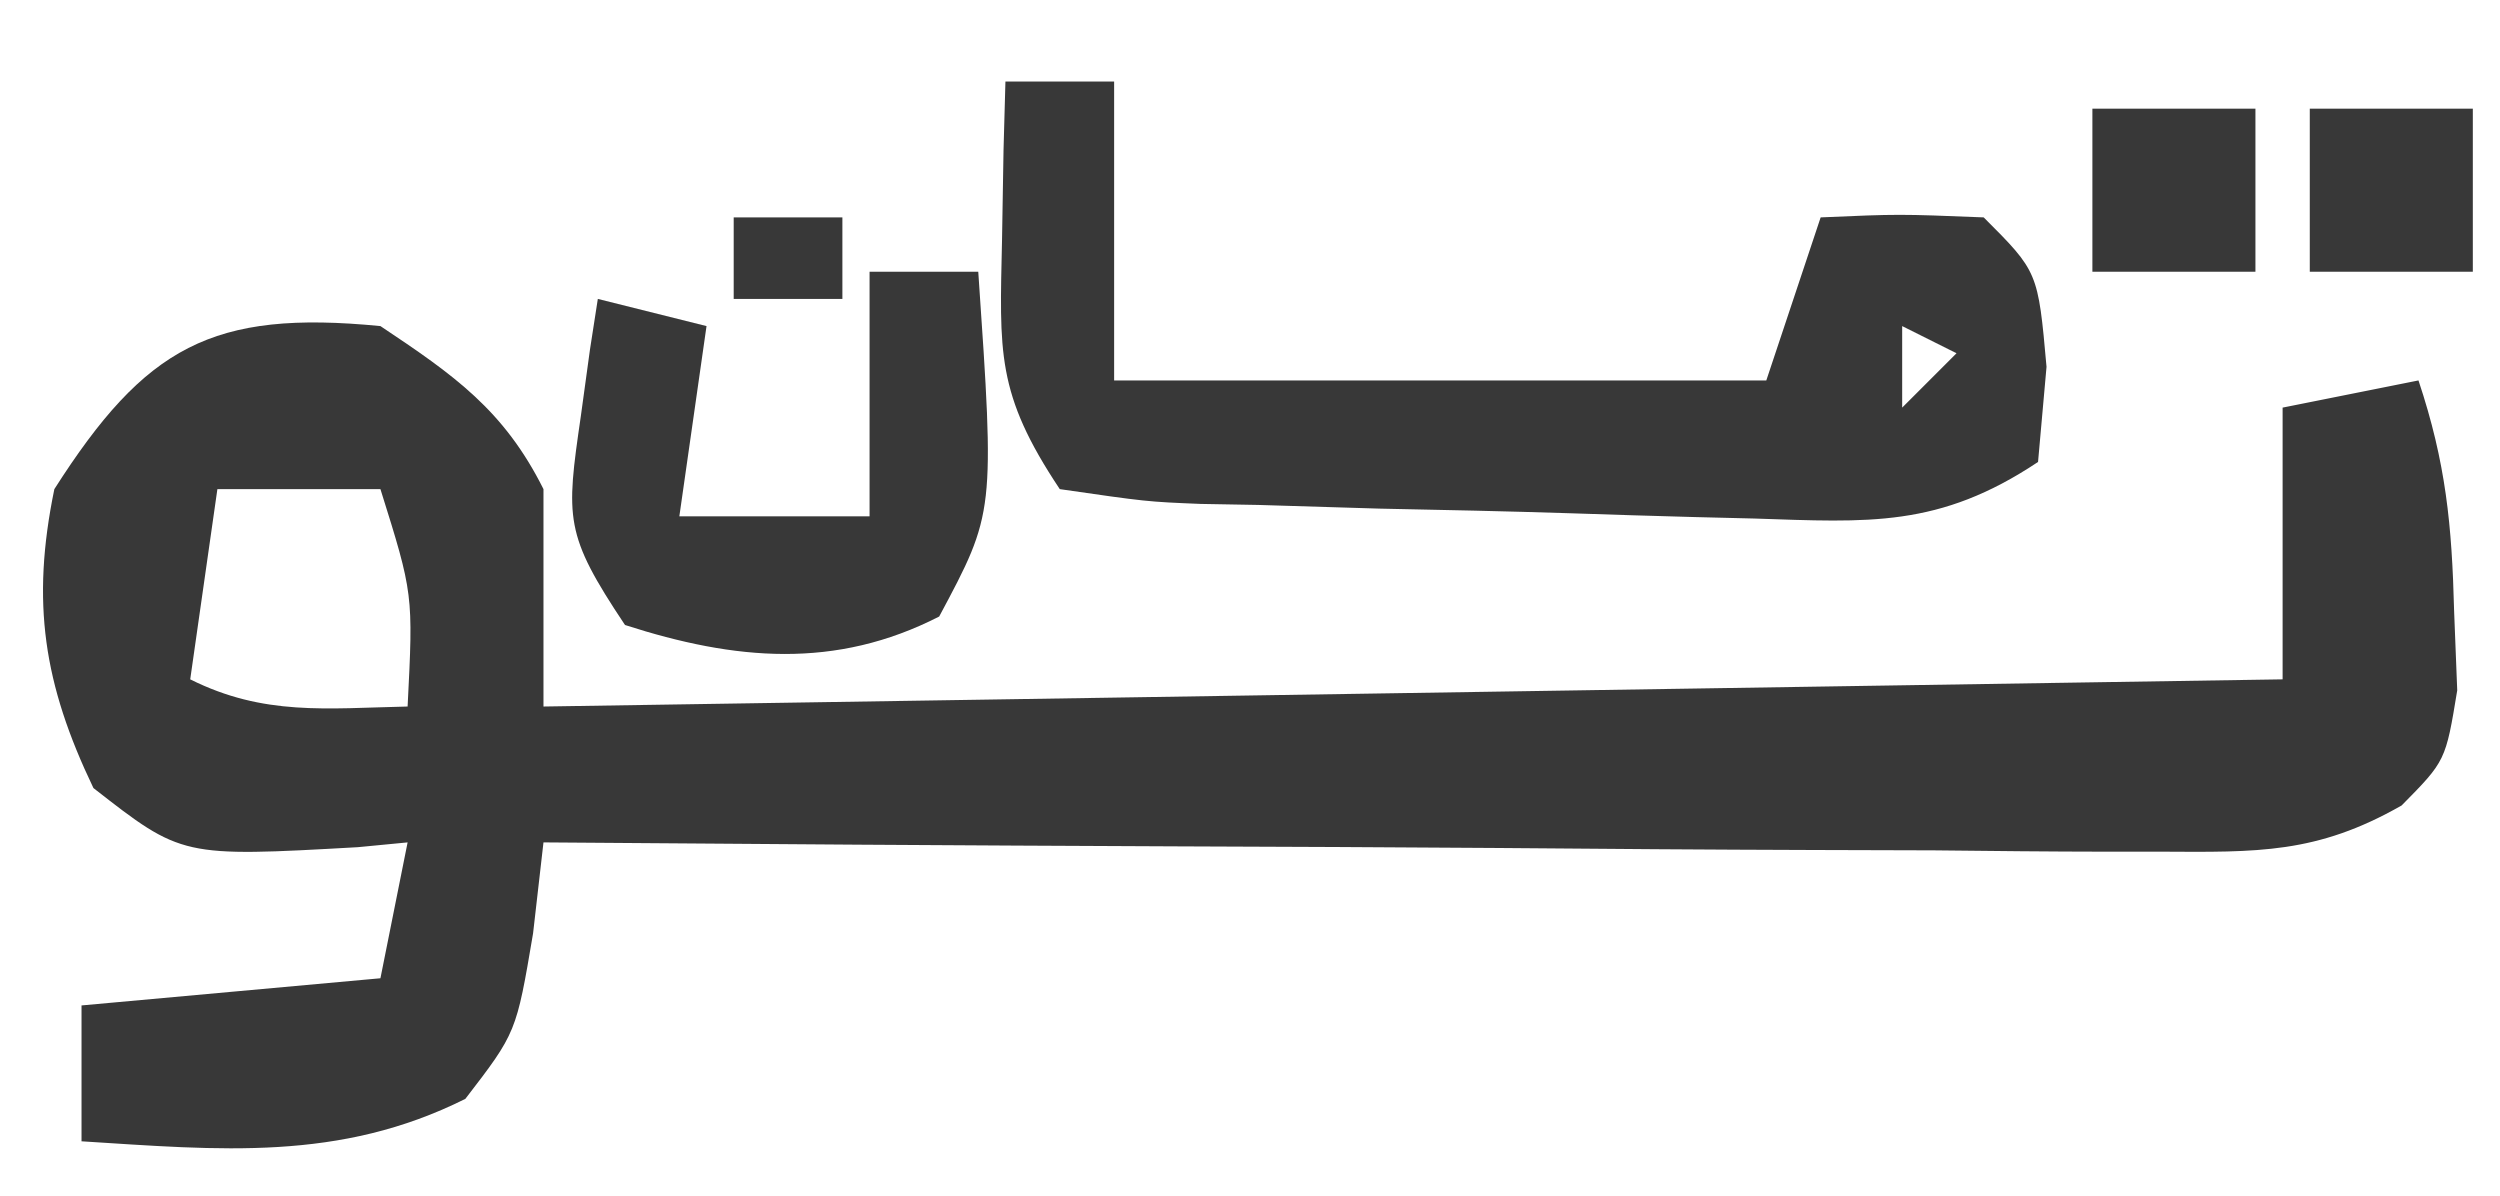
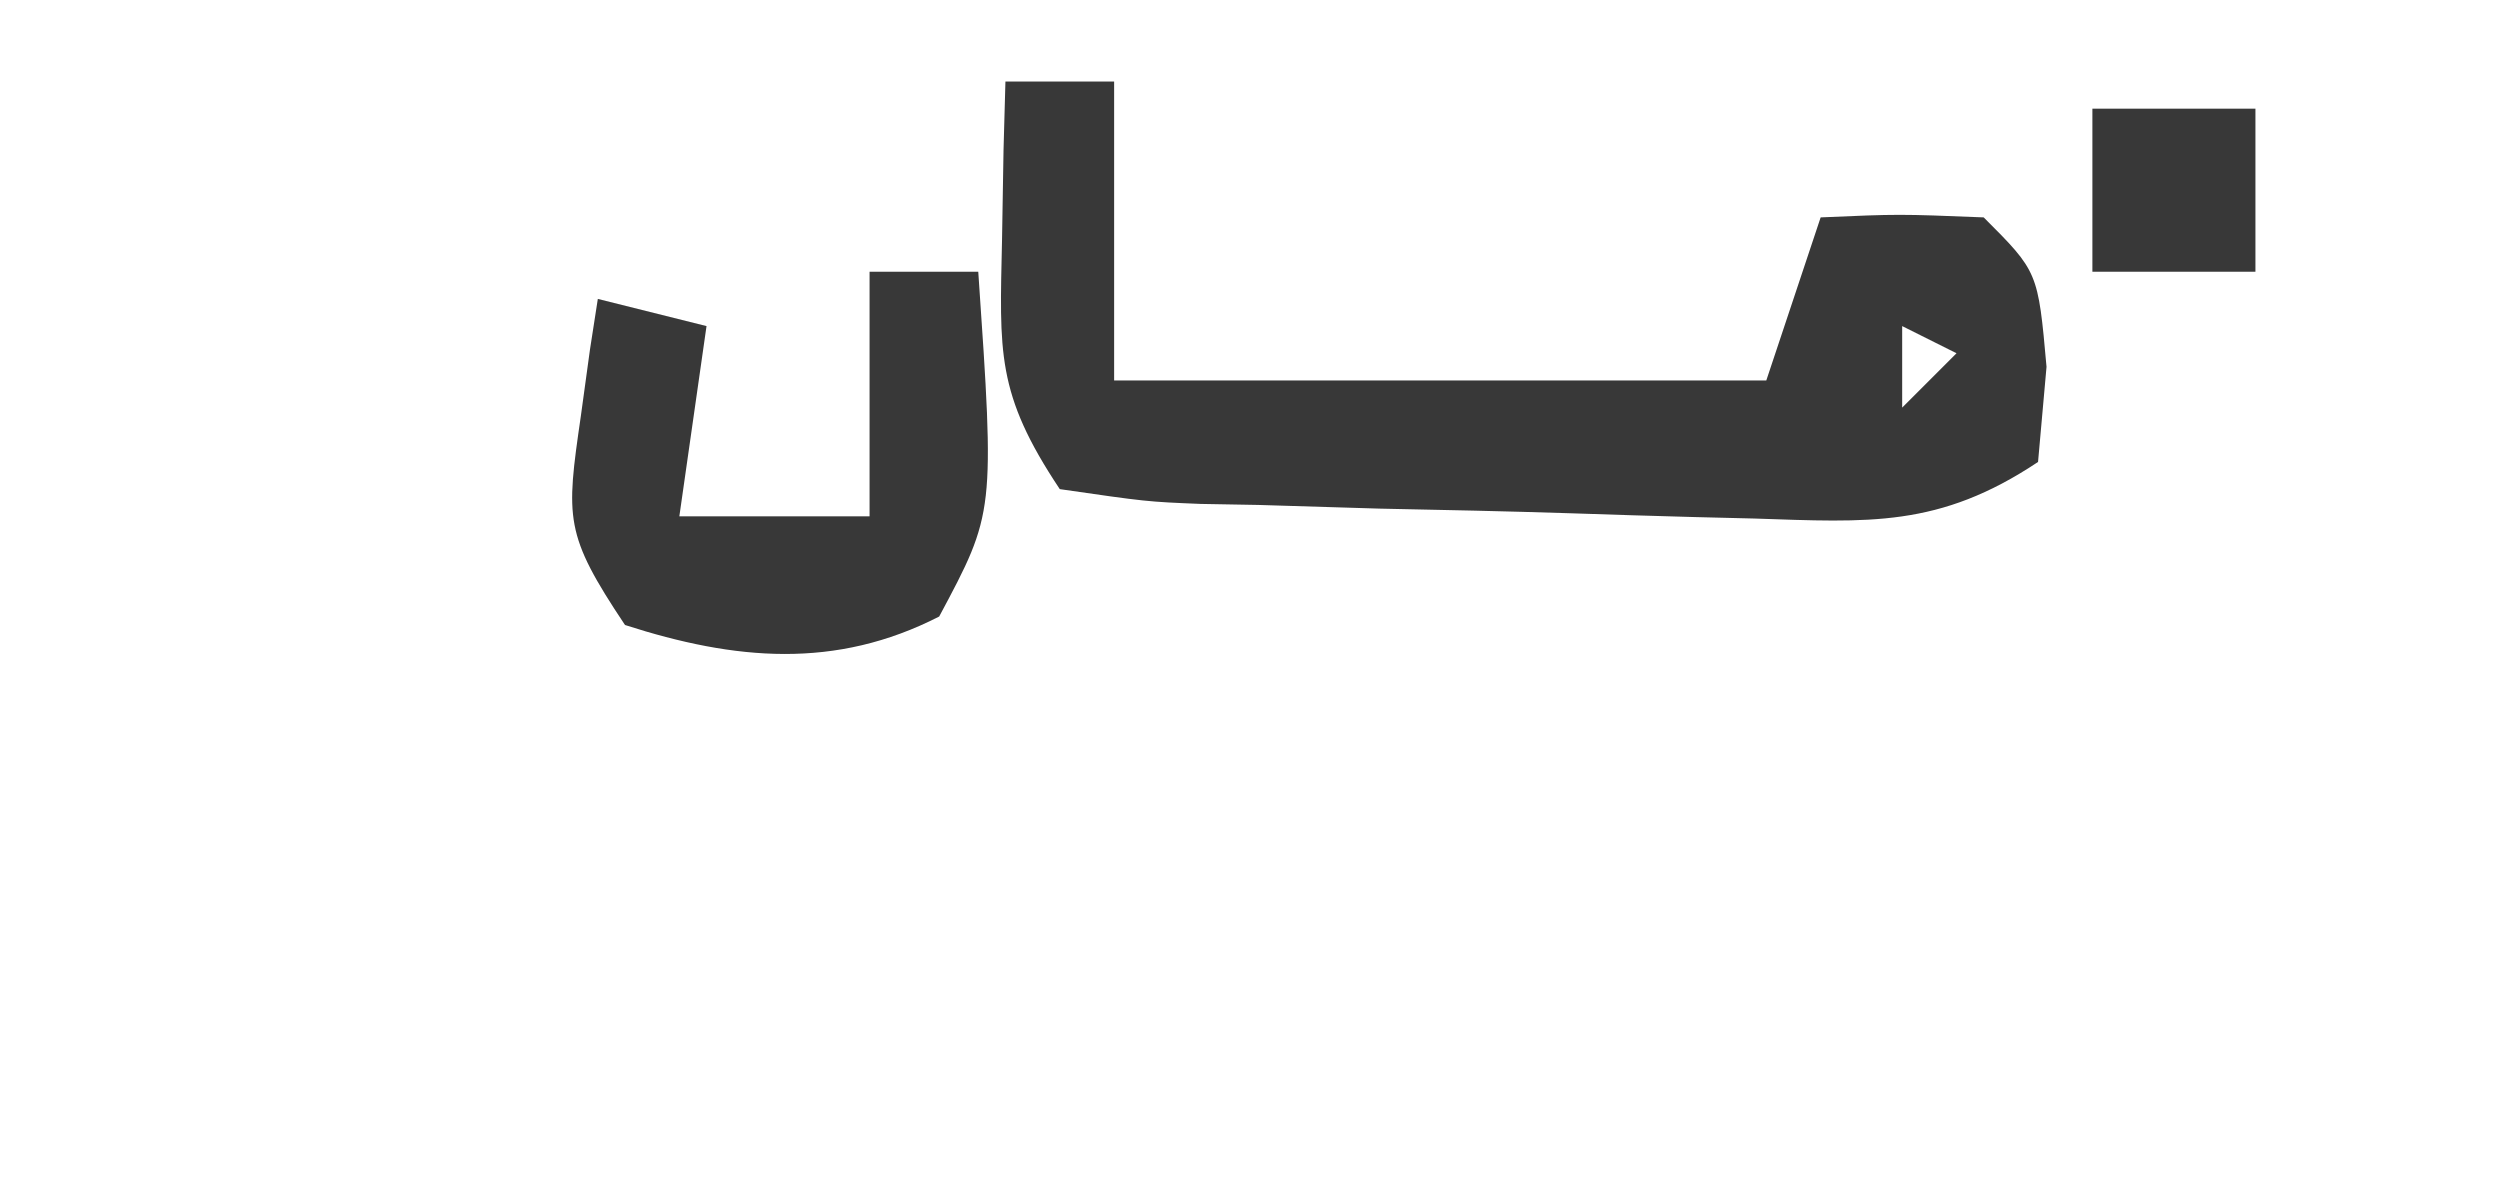
<svg xmlns="http://www.w3.org/2000/svg" width="92" height="44">
-   <path d="M0 0 C2.7 1.8 4.542 3.084 6 6 C6 8.64 6 11.28 6 14 C27.12 13.67 48.24 13.34 70 13 C70 9.7 70 6.4 70 3 C72.475 2.505 72.475 2.505 75 2 C76.011 5.032 76.231 7.321 76.312 10.5 C76.369 11.939 76.369 11.939 76.426 13.406 C76 16 76 16 74.38 17.641 C71.255 19.425 69.079 19.361 65.487 19.341 C64.843 19.341 64.199 19.341 63.535 19.342 C61.414 19.34 59.293 19.317 57.172 19.293 C55.698 19.287 54.224 19.283 52.75 19.28 C48.876 19.269 45.003 19.239 41.13 19.206 C37.175 19.175 33.221 19.162 29.266 19.146 C21.51 19.114 13.755 19.063 6 19 C5.811 20.657 5.811 20.657 5.617 22.348 C5 26 5 26 3.125 28.438 C-1.514 30.757 -5.908 30.321 -11 30 C-11 28.35 -11 26.7 -11 25 C-7.37 24.67 -3.74 24.34 0 24 C0.33 22.35 0.66 20.7 1 19 C0.397 19.058 -0.207 19.116 -0.828 19.176 C-7.306 19.541 -7.306 19.541 -10.562 17 C-12.397 13.172 -12.859 10.17 -12 6 C-8.654 0.758 -6.19 -0.607 0 0 Z M-6 6 C-6.33 8.31 -6.66 10.62 -7 13 C-4.291 14.354 -1.991 14.065 1 14 C1.21 9.859 1.21 9.859 0 6 C-1.98 6 -3.96 6 -6 6 Z " fill="#383838" transform="translate(14,12)" />
  <path d="M0 0 C1.32 0 2.64 0 4 0 C4 3.63 4 7.26 4 11 C11.92 11 19.84 11 28 11 C28.66 9.02 29.32 7.04 30 5 C32.875 4.875 32.875 4.875 36 5 C38 7 38 7 38.312 10.5 C38.209 11.655 38.106 12.81 38 14 C34.353 16.431 31.758 16.219 27.559 16.082 C26.473 16.055 26.473 16.055 25.366 16.028 C23.839 15.987 22.312 15.94 20.784 15.888 C18.443 15.813 16.102 15.764 13.76 15.717 C12.276 15.674 10.792 15.629 9.309 15.582 C8.255 15.563 8.255 15.563 7.181 15.544 C5.209 15.464 5.209 15.464 2 15 C-0.351 11.473 -0.214 9.971 -0.125 5.812 C-0.107 4.726 -0.089 3.639 -0.07 2.52 C-0.047 1.688 -0.024 0.857 0 0 Z M33 9 C33 9.99 33 10.98 33 12 C33.66 11.34 34.32 10.68 35 10 C34.34 9.67 33.68 9.34 33 9 Z " fill="#383838" transform="translate(37,3)" />
  <path d="M0 0 C1.32 0 2.64 0 4 0 C4.609 8.862 4.609 8.862 2.562 12.688 C-1.251 14.641 -4.95 14.306 -9 13 C-11.236 9.647 -11.173 9.093 -10.625 5.312 C-10.514 4.504 -10.403 3.696 -10.289 2.863 C-10.194 2.248 -10.098 1.634 -10 1 C-8.02 1.495 -8.02 1.495 -6 2 C-6.33 4.31 -6.66 6.62 -7 9 C-4.69 9 -2.38 9 0 9 C0 6.03 0 3.06 0 0 Z " fill="#383838" transform="translate(32,10)" />
-   <path d="M0 0 C1.98 0 3.96 0 6 0 C6 1.98 6 3.96 6 6 C4.02 6 2.04 6 0 6 C0 4.02 0 2.04 0 0 Z " fill="#383838" transform="translate(85,4)" />
  <path d="M0 0 C1.98 0 3.96 0 6 0 C6 1.98 6 3.96 6 6 C4.02 6 2.04 6 0 6 C0 4.02 0 2.04 0 0 Z " fill="#383838" transform="translate(77,4)" />
-   <path d="M0 0 C1.32 0 2.64 0 4 0 C4 0.99 4 1.98 4 3 C2.68 3 1.36 3 0 3 C0 2.01 0 1.02 0 0 Z " fill="#383838" transform="translate(27,8)" />
</svg>